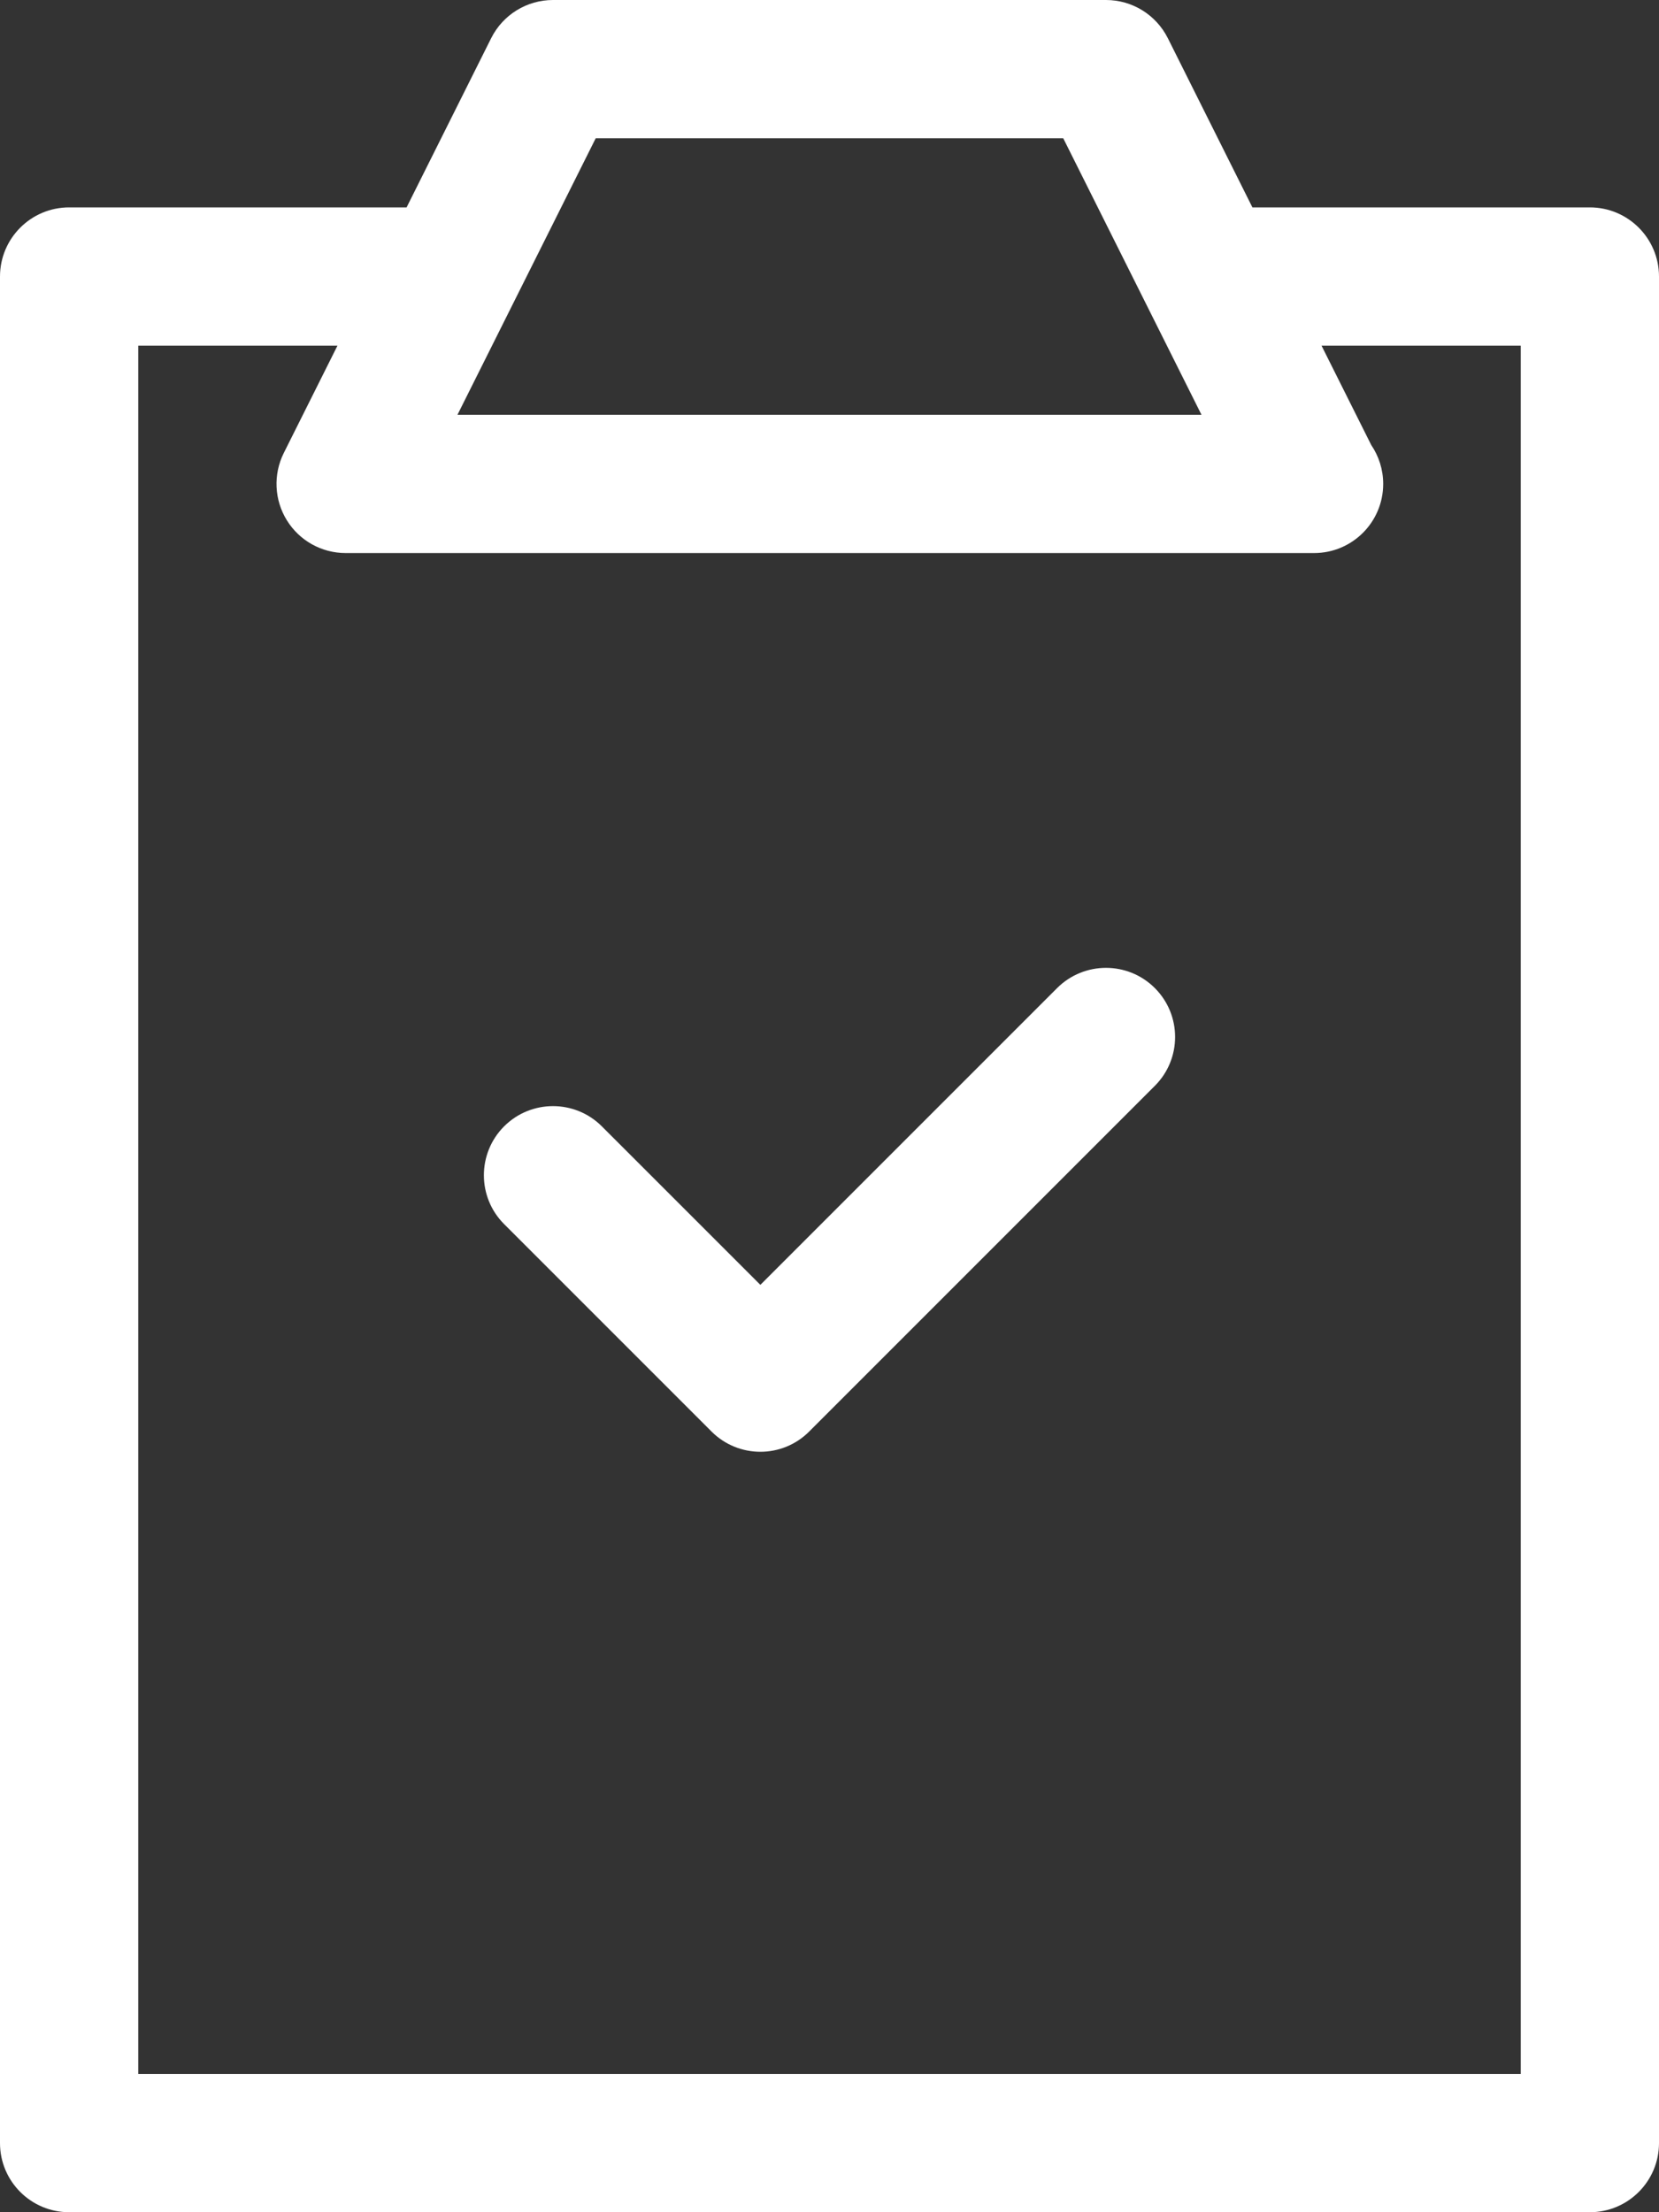
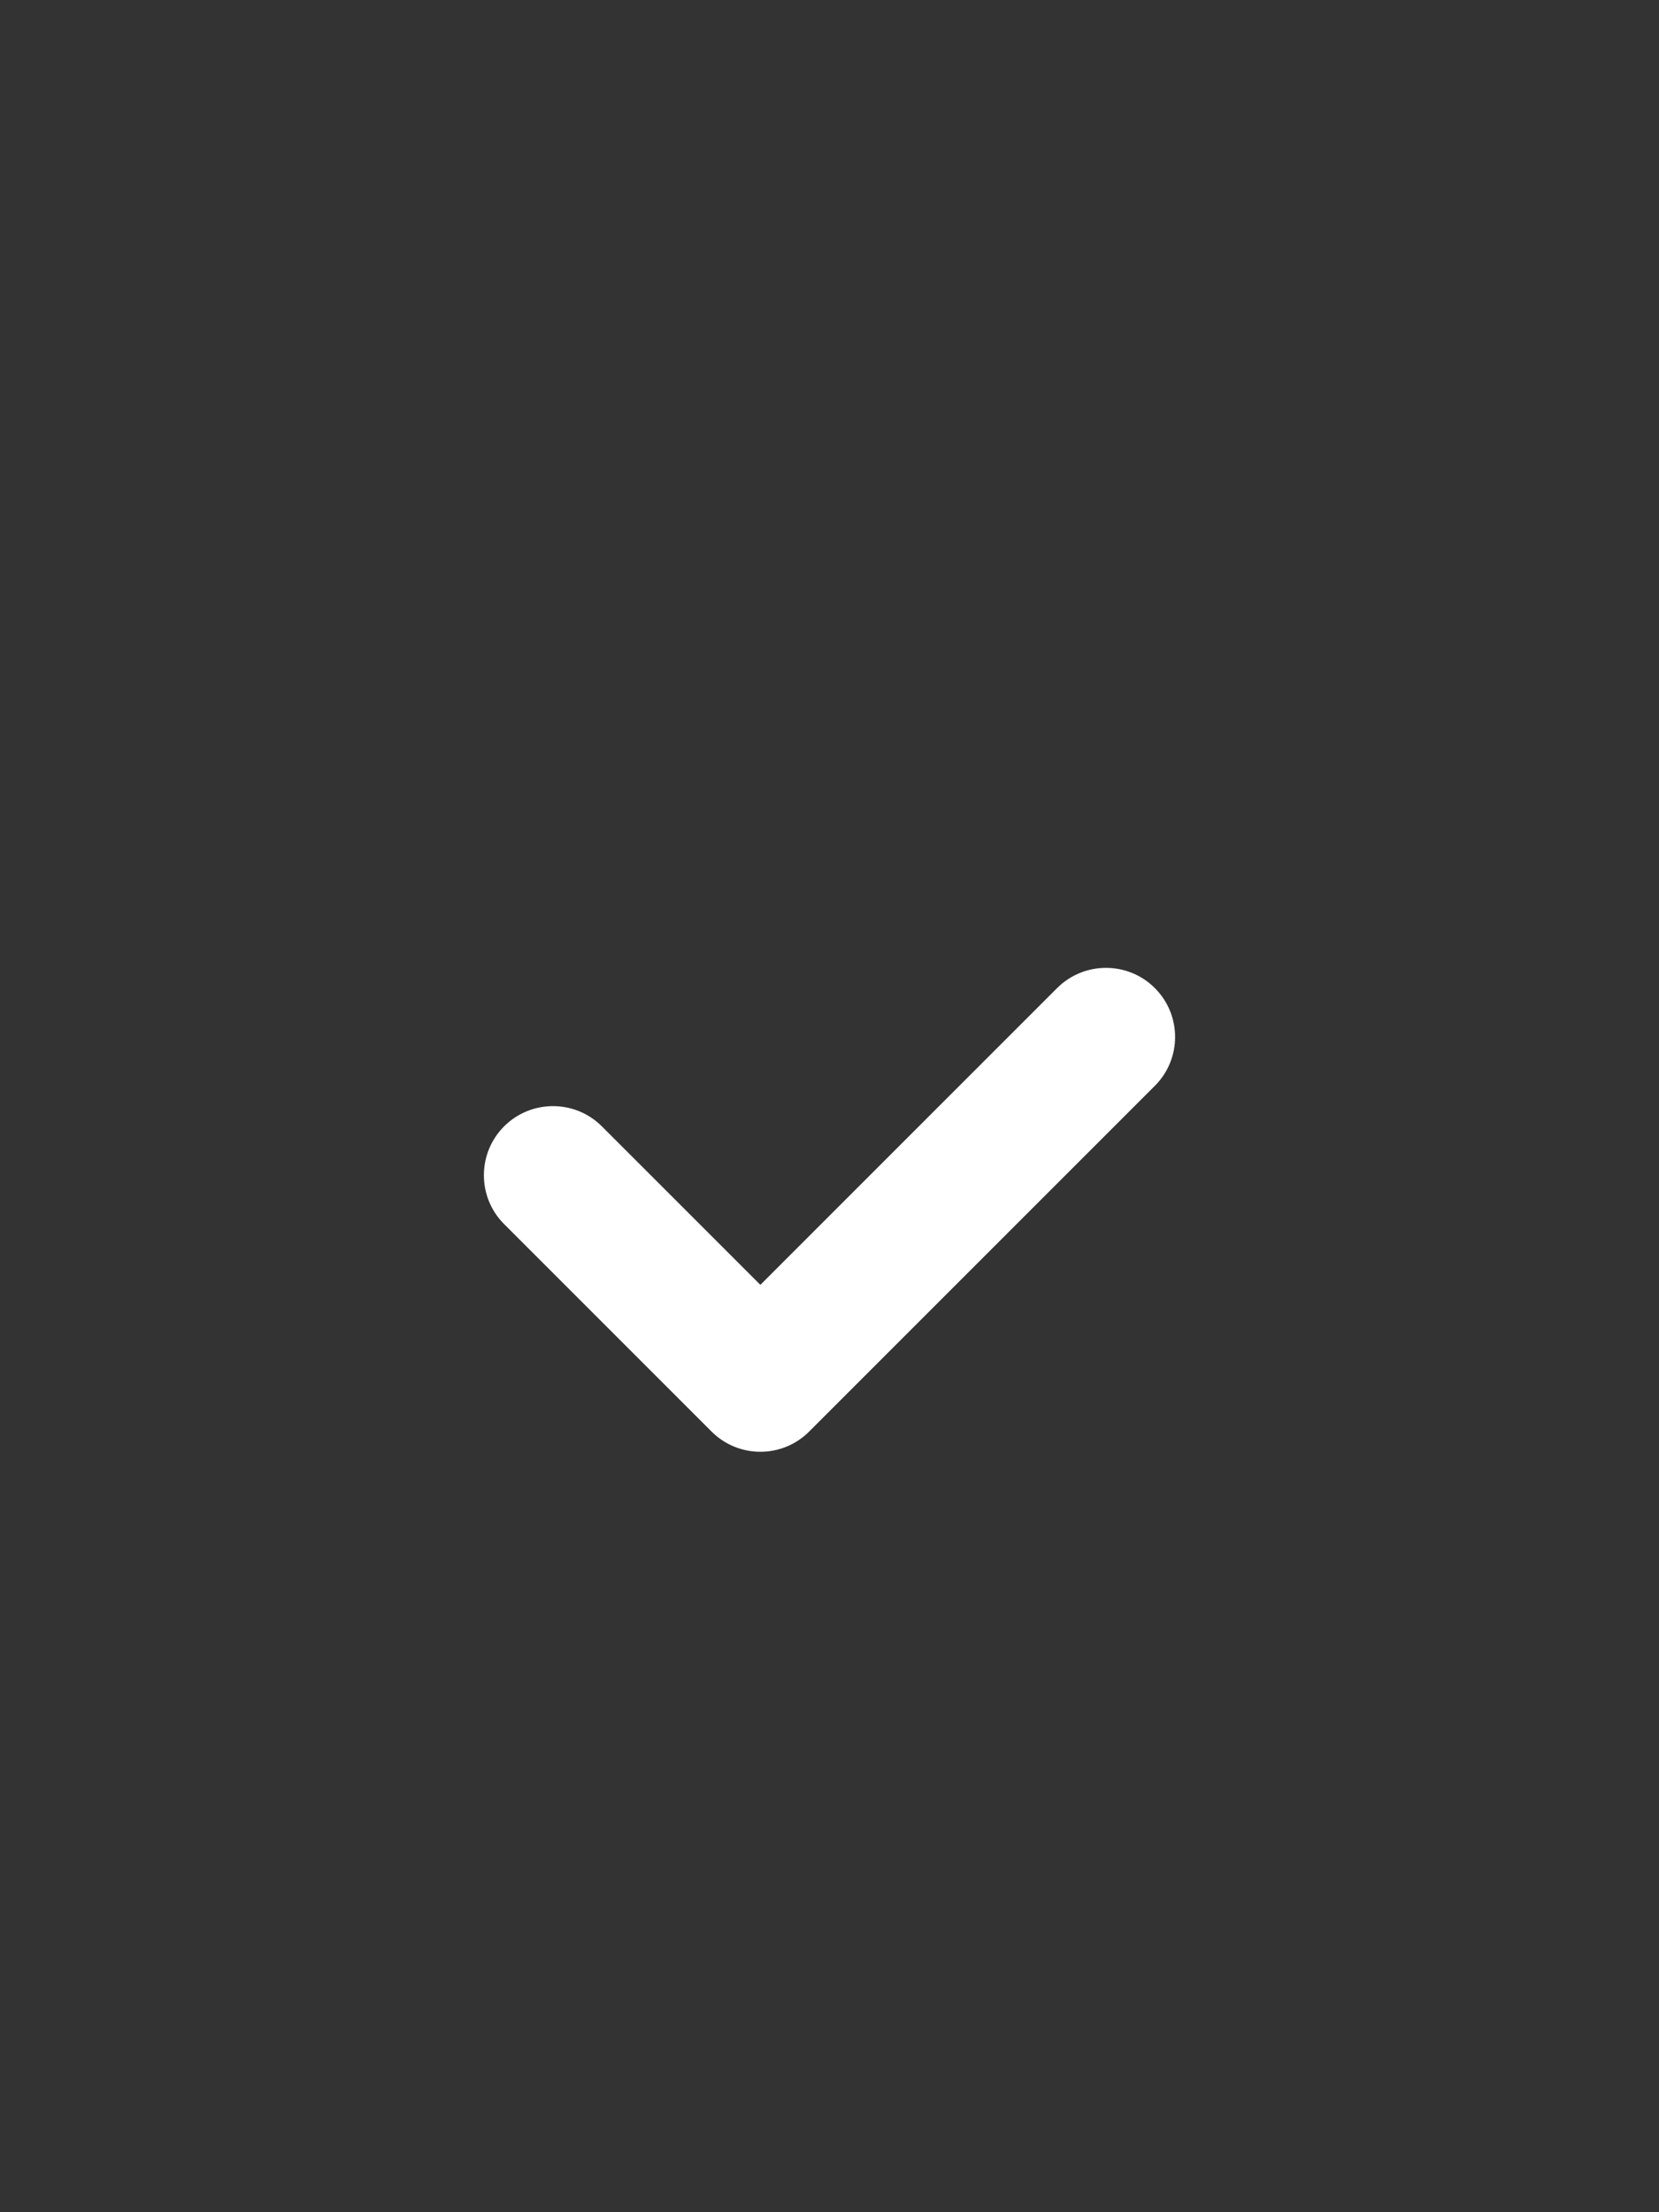
<svg xmlns="http://www.w3.org/2000/svg" xmlns:xlink="http://www.w3.org/1999/xlink" width="36" height="48" viewBox="0 0 36 48" version="1.1">
  <rect x="0" y="0" width="36" height="48" fill="#333333" stroke="none" />
  <title>todolist_check</title>
  <desc>Created using Figma</desc>
  <g id="Canvas" transform="translate(-38724 -4697)">
    <g id="todolist_check">
      <g id="Group">
        <g id="Vector">
          <use xlink:href="#path0_fill" transform="translate(38724 4697)" fill="#FFFFFF" />
        </g>
        <g id="Vector">
          <use xlink:href="#path1_fill" transform="translate(38734.5 4718)" fill="#FFFFFF" />
        </g>
      </g>
    </g>
  </g>
  <defs>
-     <path id="path0_fill" d="M 34.5 48C 35.328 48 36 47.328 36 46.5L 36 6C 36 5.172 35.328 4.5 34.5 4.5L 27.177 4.5L 25.342 0.829C 25.087 0.321 24.569 0 24 0L 12 0C 11.431 0 10.912 0.321 10.658 0.829L 8.823 4.5L 1.5 4.5C 0.672 4.5 0 5.172 0 6L 0 46.5C 0 47.328 0.672 48 1.5 48L 34.5 48ZM 12.927 3L 23.072 3L 26.072 9L 9.927 9L 12.927 3ZM 3 7.5L 7.323 7.5L 6.158 9.829C 5.926 10.294 5.951 10.846 6.224 11.288C 6.497 11.731 6.98 12 7.5 12L 28.5 12C 28.506 12 28.512 12 28.515 12C 29.344 12 30.015 11.328 30.015 10.5C 30.015 10.187 29.919 9.896 29.755 9.655L 28.677 7.5L 33 7.5L 33 45L 3 45L 3 7.5Z" />
    <path id="path1_fill" d="M 12.439 0.439L 6 6.878L 2.56 3.439C 1.975 2.854 1.025 2.854 0.439 3.439C -0.146 4.025 -0.146 4.975 0.439 5.56L 4.939 10.06C 5.233 10.354 5.616 10.5 6 10.5C 6.384 10.5 6.767 10.354 7.06 10.06L 14.56 2.56C 15.146 1.975 15.146 1.025 14.56 0.439C 13.975 -0.146 13.025 -0.146 12.439 0.439Z" />
  </defs>
</svg>